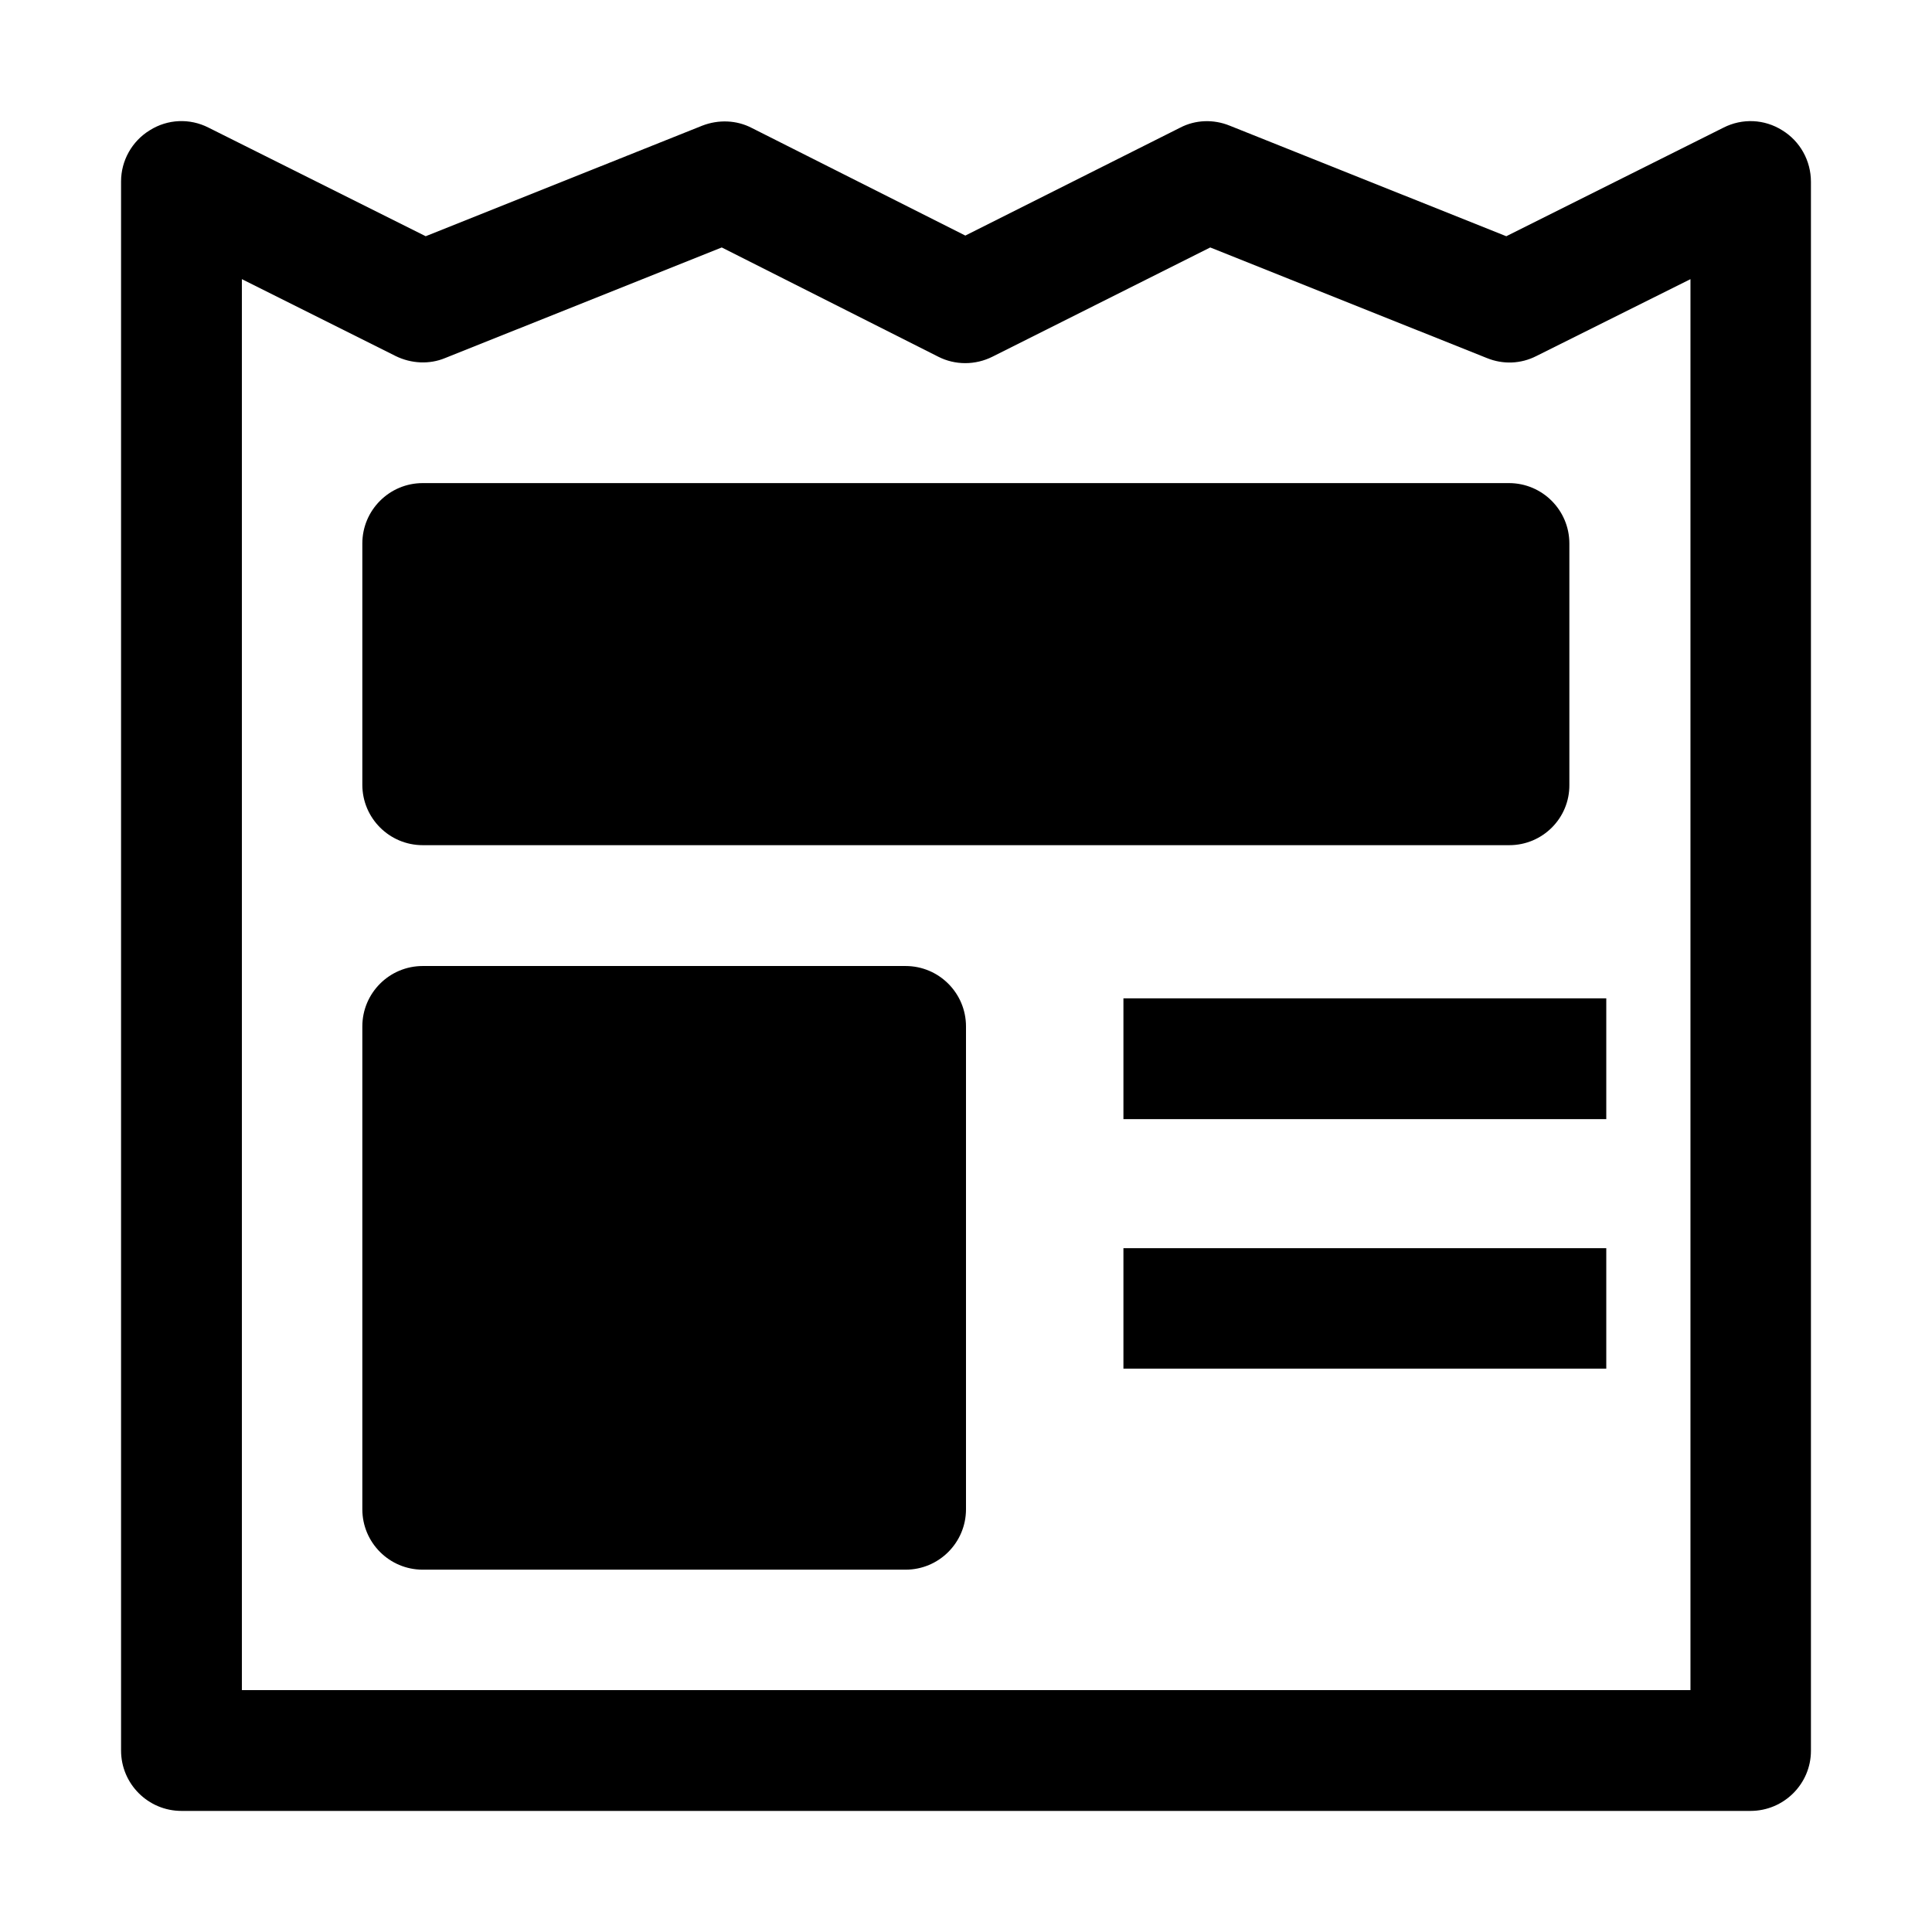
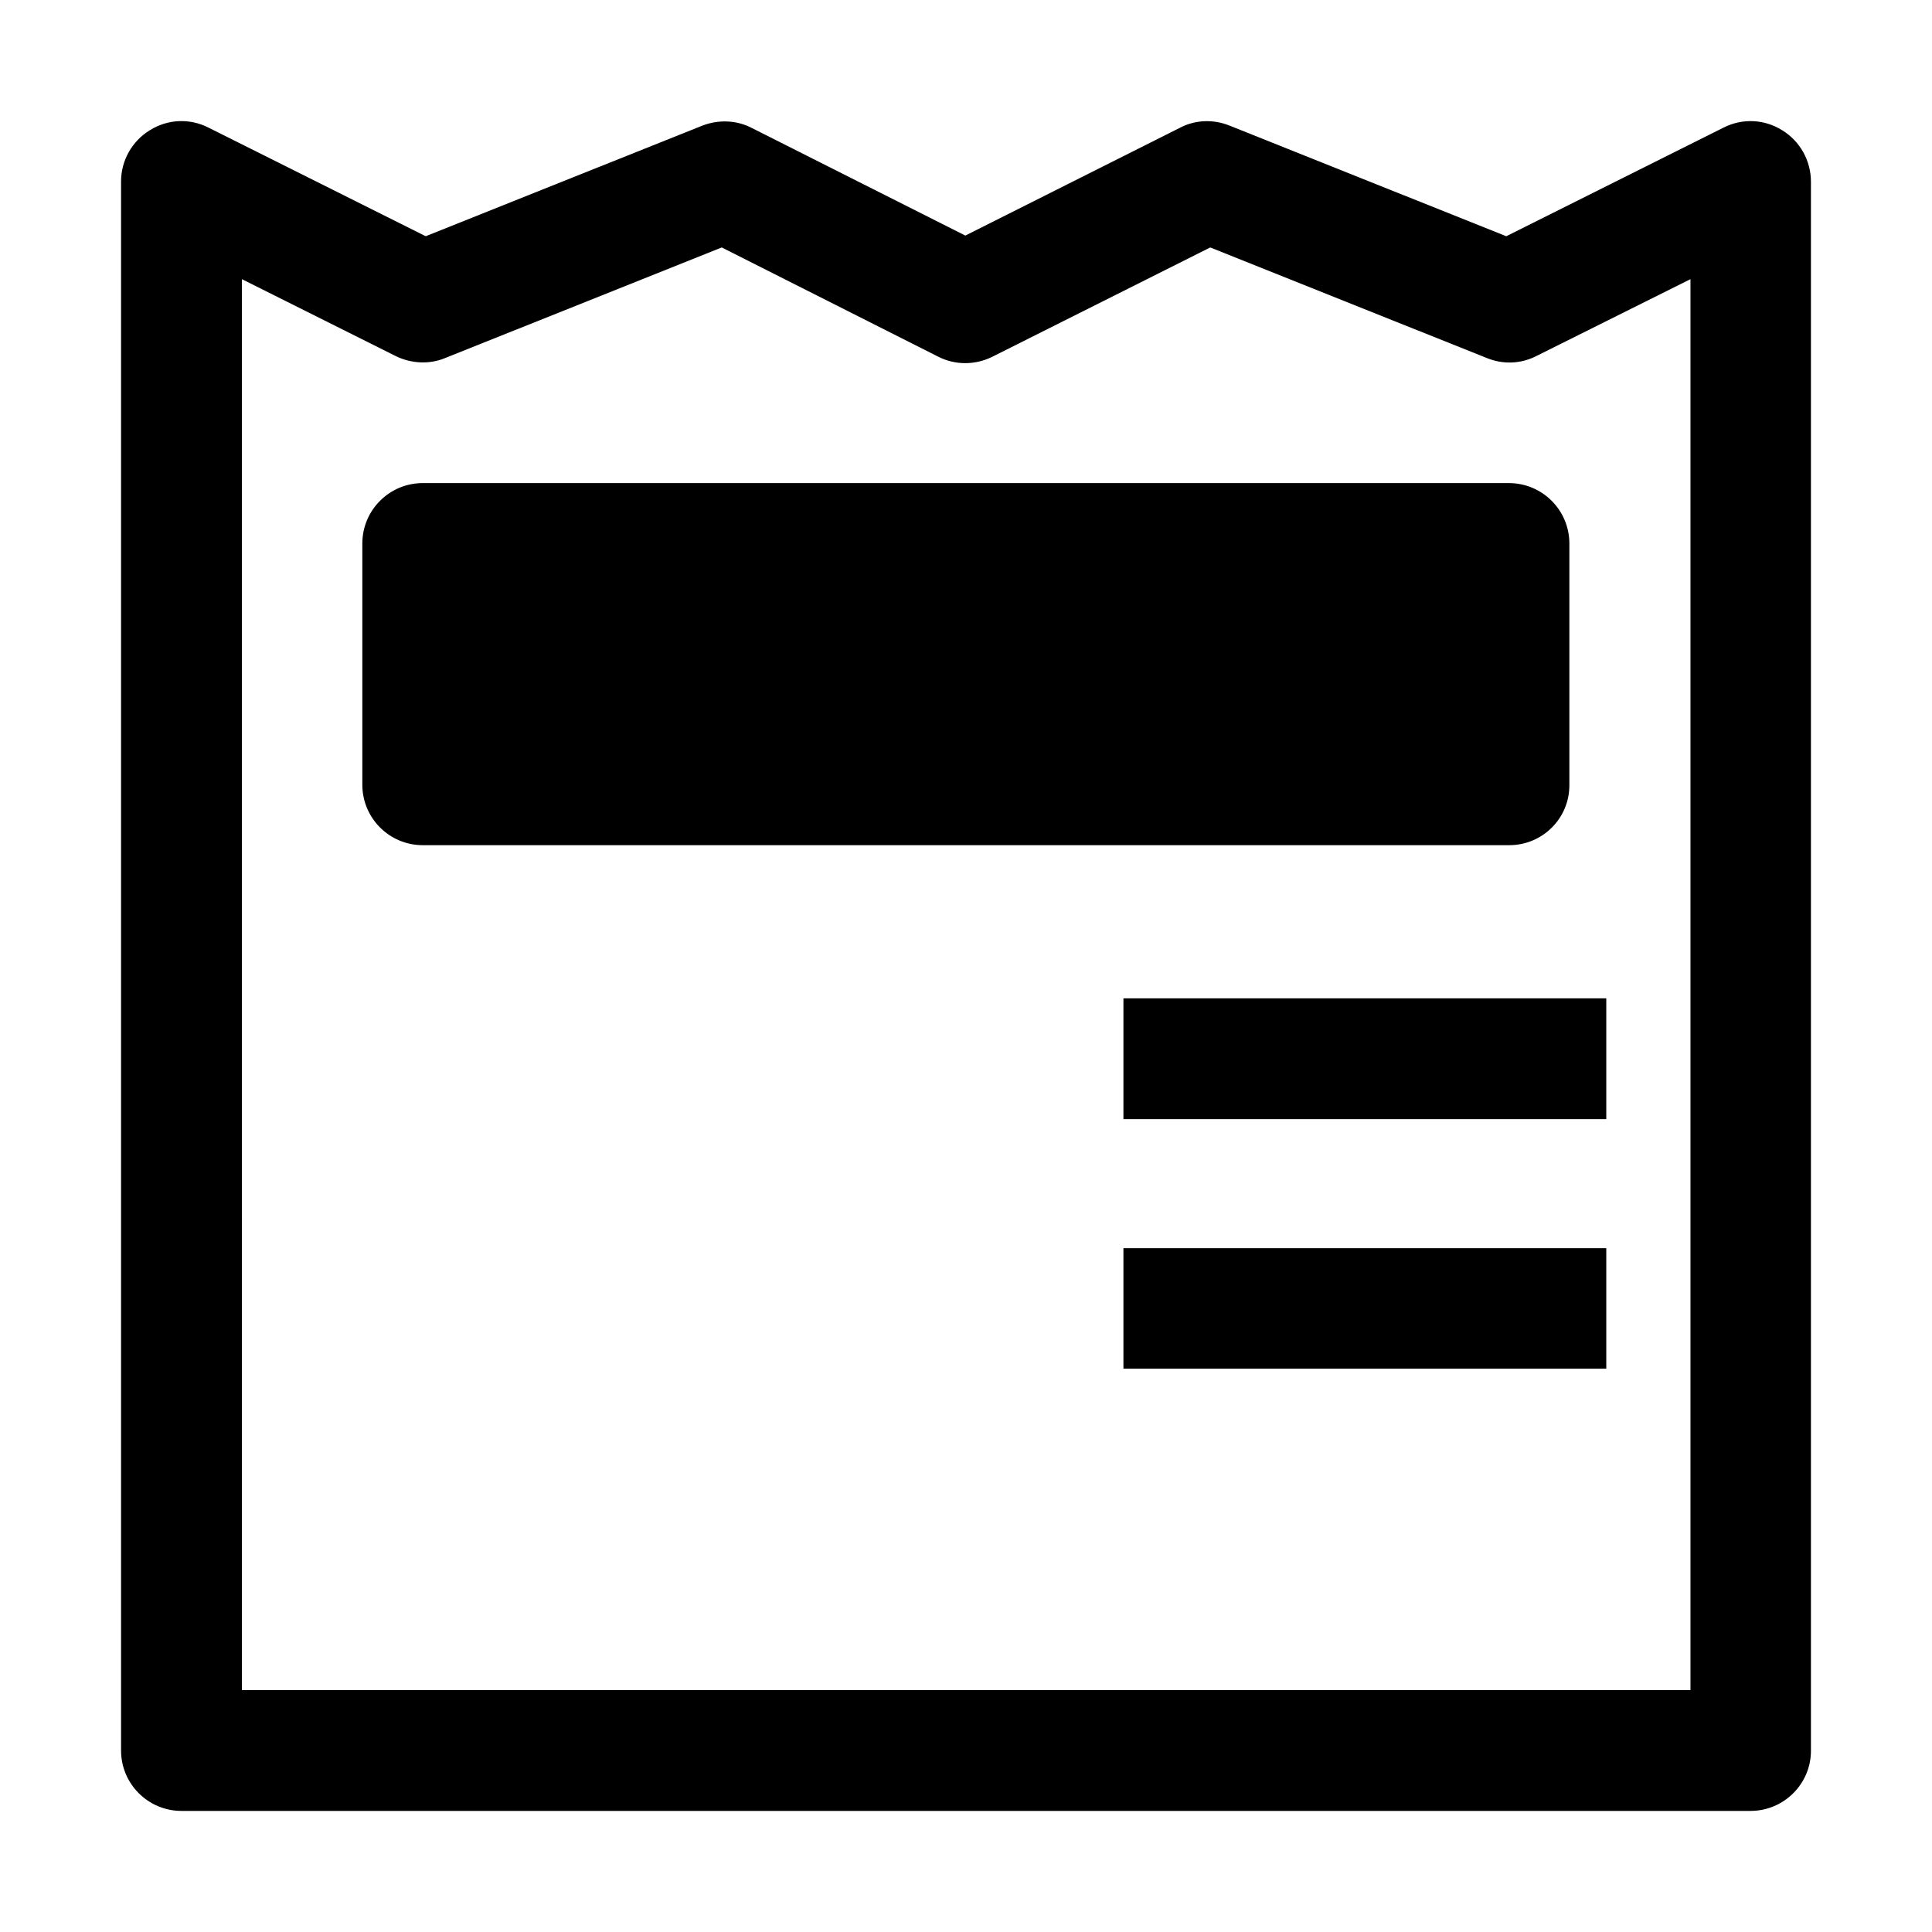
<svg xmlns="http://www.w3.org/2000/svg" fill="#000000" width="800px" height="800px" version="1.1" viewBox="144 144 512 512">
  <g>
    <path d="m607.91 623.91h-415.82c-8.836 0-16.008-7.172-16.008-16.008v-415.82c0-5.512 2.887-10.672 7.609-13.559 4.723-2.973 10.582-3.238 15.57-0.699l57.555 28.777 73.297-29.301c4.285-1.66 9.098-1.488 13.121 0.613l56.59 28.516 56.941-28.602c4.023-2.098 8.836-2.273 13.121-0.523l73.297 29.301 57.555-28.777c4.984-2.535 10.844-2.273 15.57 0.699 4.723 2.887 7.609 8.047 7.609 13.645v415.82c0 8.746-7.172 15.918-16.008 15.918zm-399.81-32.012h383.89v-373.92l-40.848 20.379c-4.109 2.098-8.836 2.273-13.121 0.523l-73.297-29.301-57.727 28.953c-4.547 2.273-9.883 2.273-14.344 0l-57.379-28.953-73.297 29.301c-4.199 1.75-9.008 1.488-13.121-0.523l-40.758-20.379z" />
    <path d="m543.97 367.98h-287.94c-8.836 0-16.008-7.172-16.008-16.008v-63.938c0-8.836 7.172-16.008 16.008-16.008h287.86c8.836 0 16.008 7.172 16.008 16.008v63.938c0.086 8.836-7.086 16.008-15.918 16.008z" />
-     <path d="m383.99 559.98h-127.96c-8.836 0-16.008-7.172-16.008-16.008v-127.96c0-8.836 7.172-16.008 16.008-16.008h127.96c8.836 0 16.008 7.172 16.008 16.008v127.96c0 8.836-7.172 16.008-16.008 16.008z" />
    <path d="m441.72 408.57h127.96v32.012h-127.96z" />
    <path d="m441.72 474.78h127.96v31.926h-127.96z" />
  </g>
</svg>